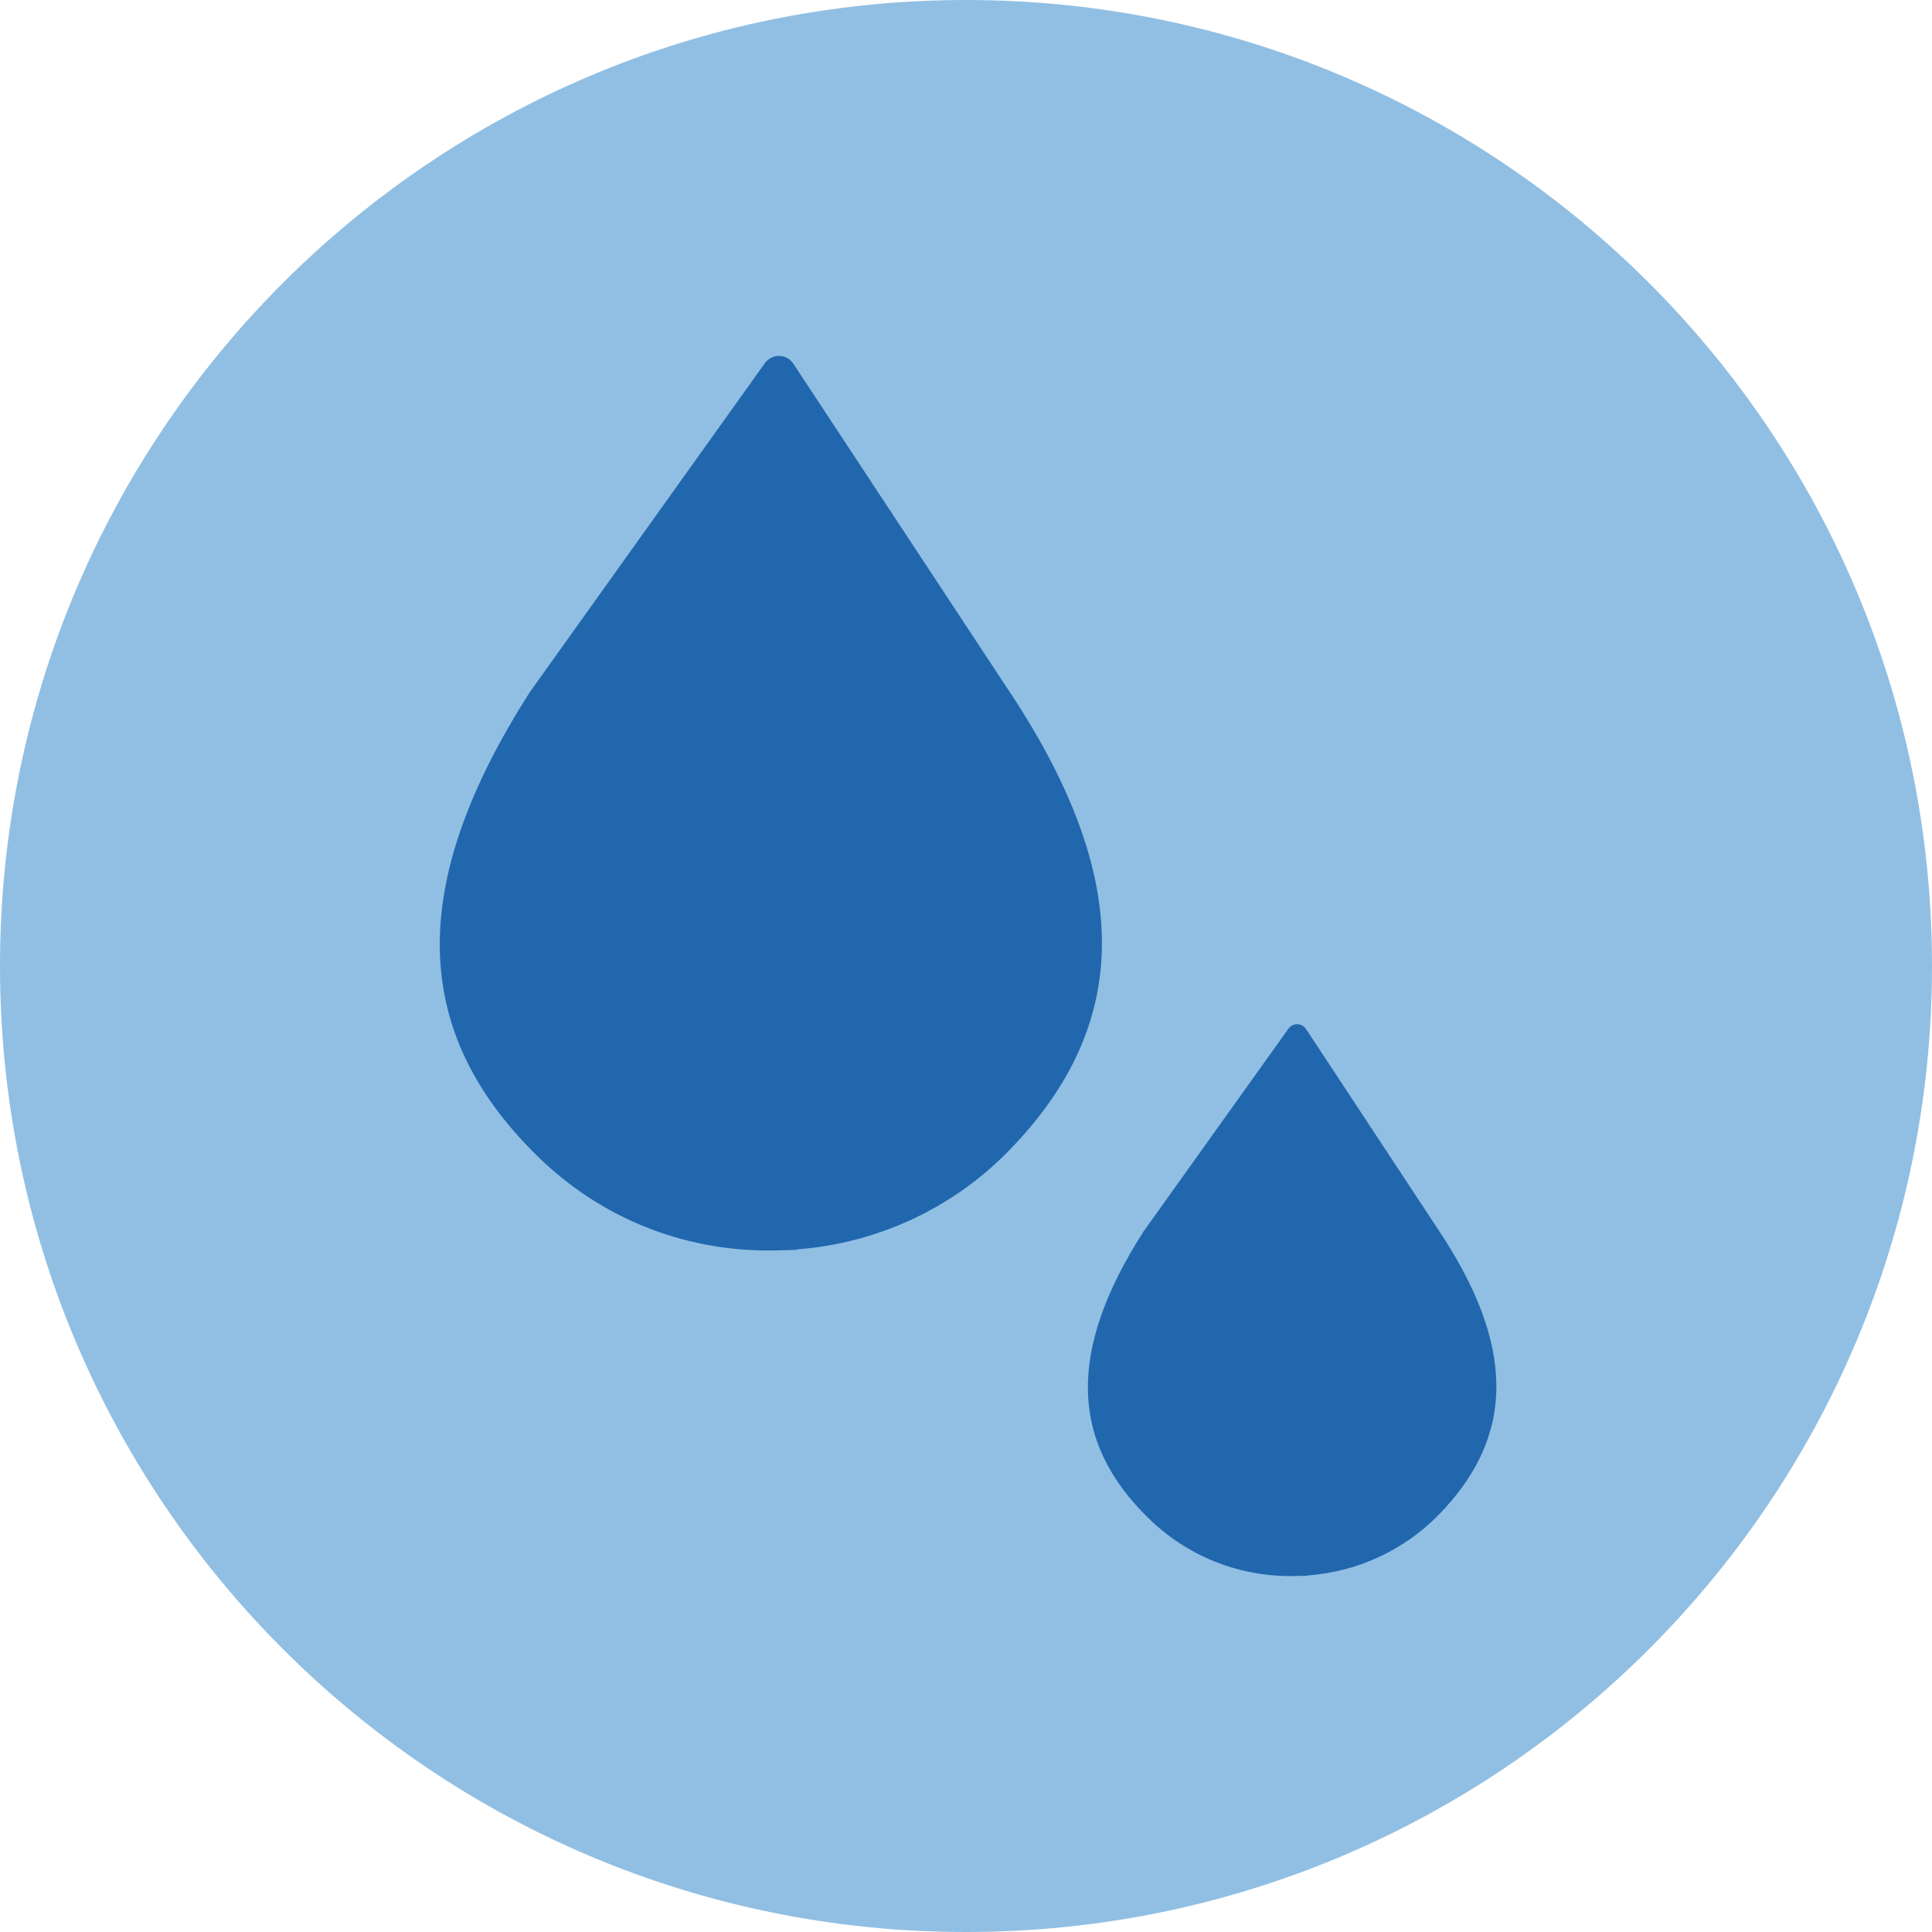
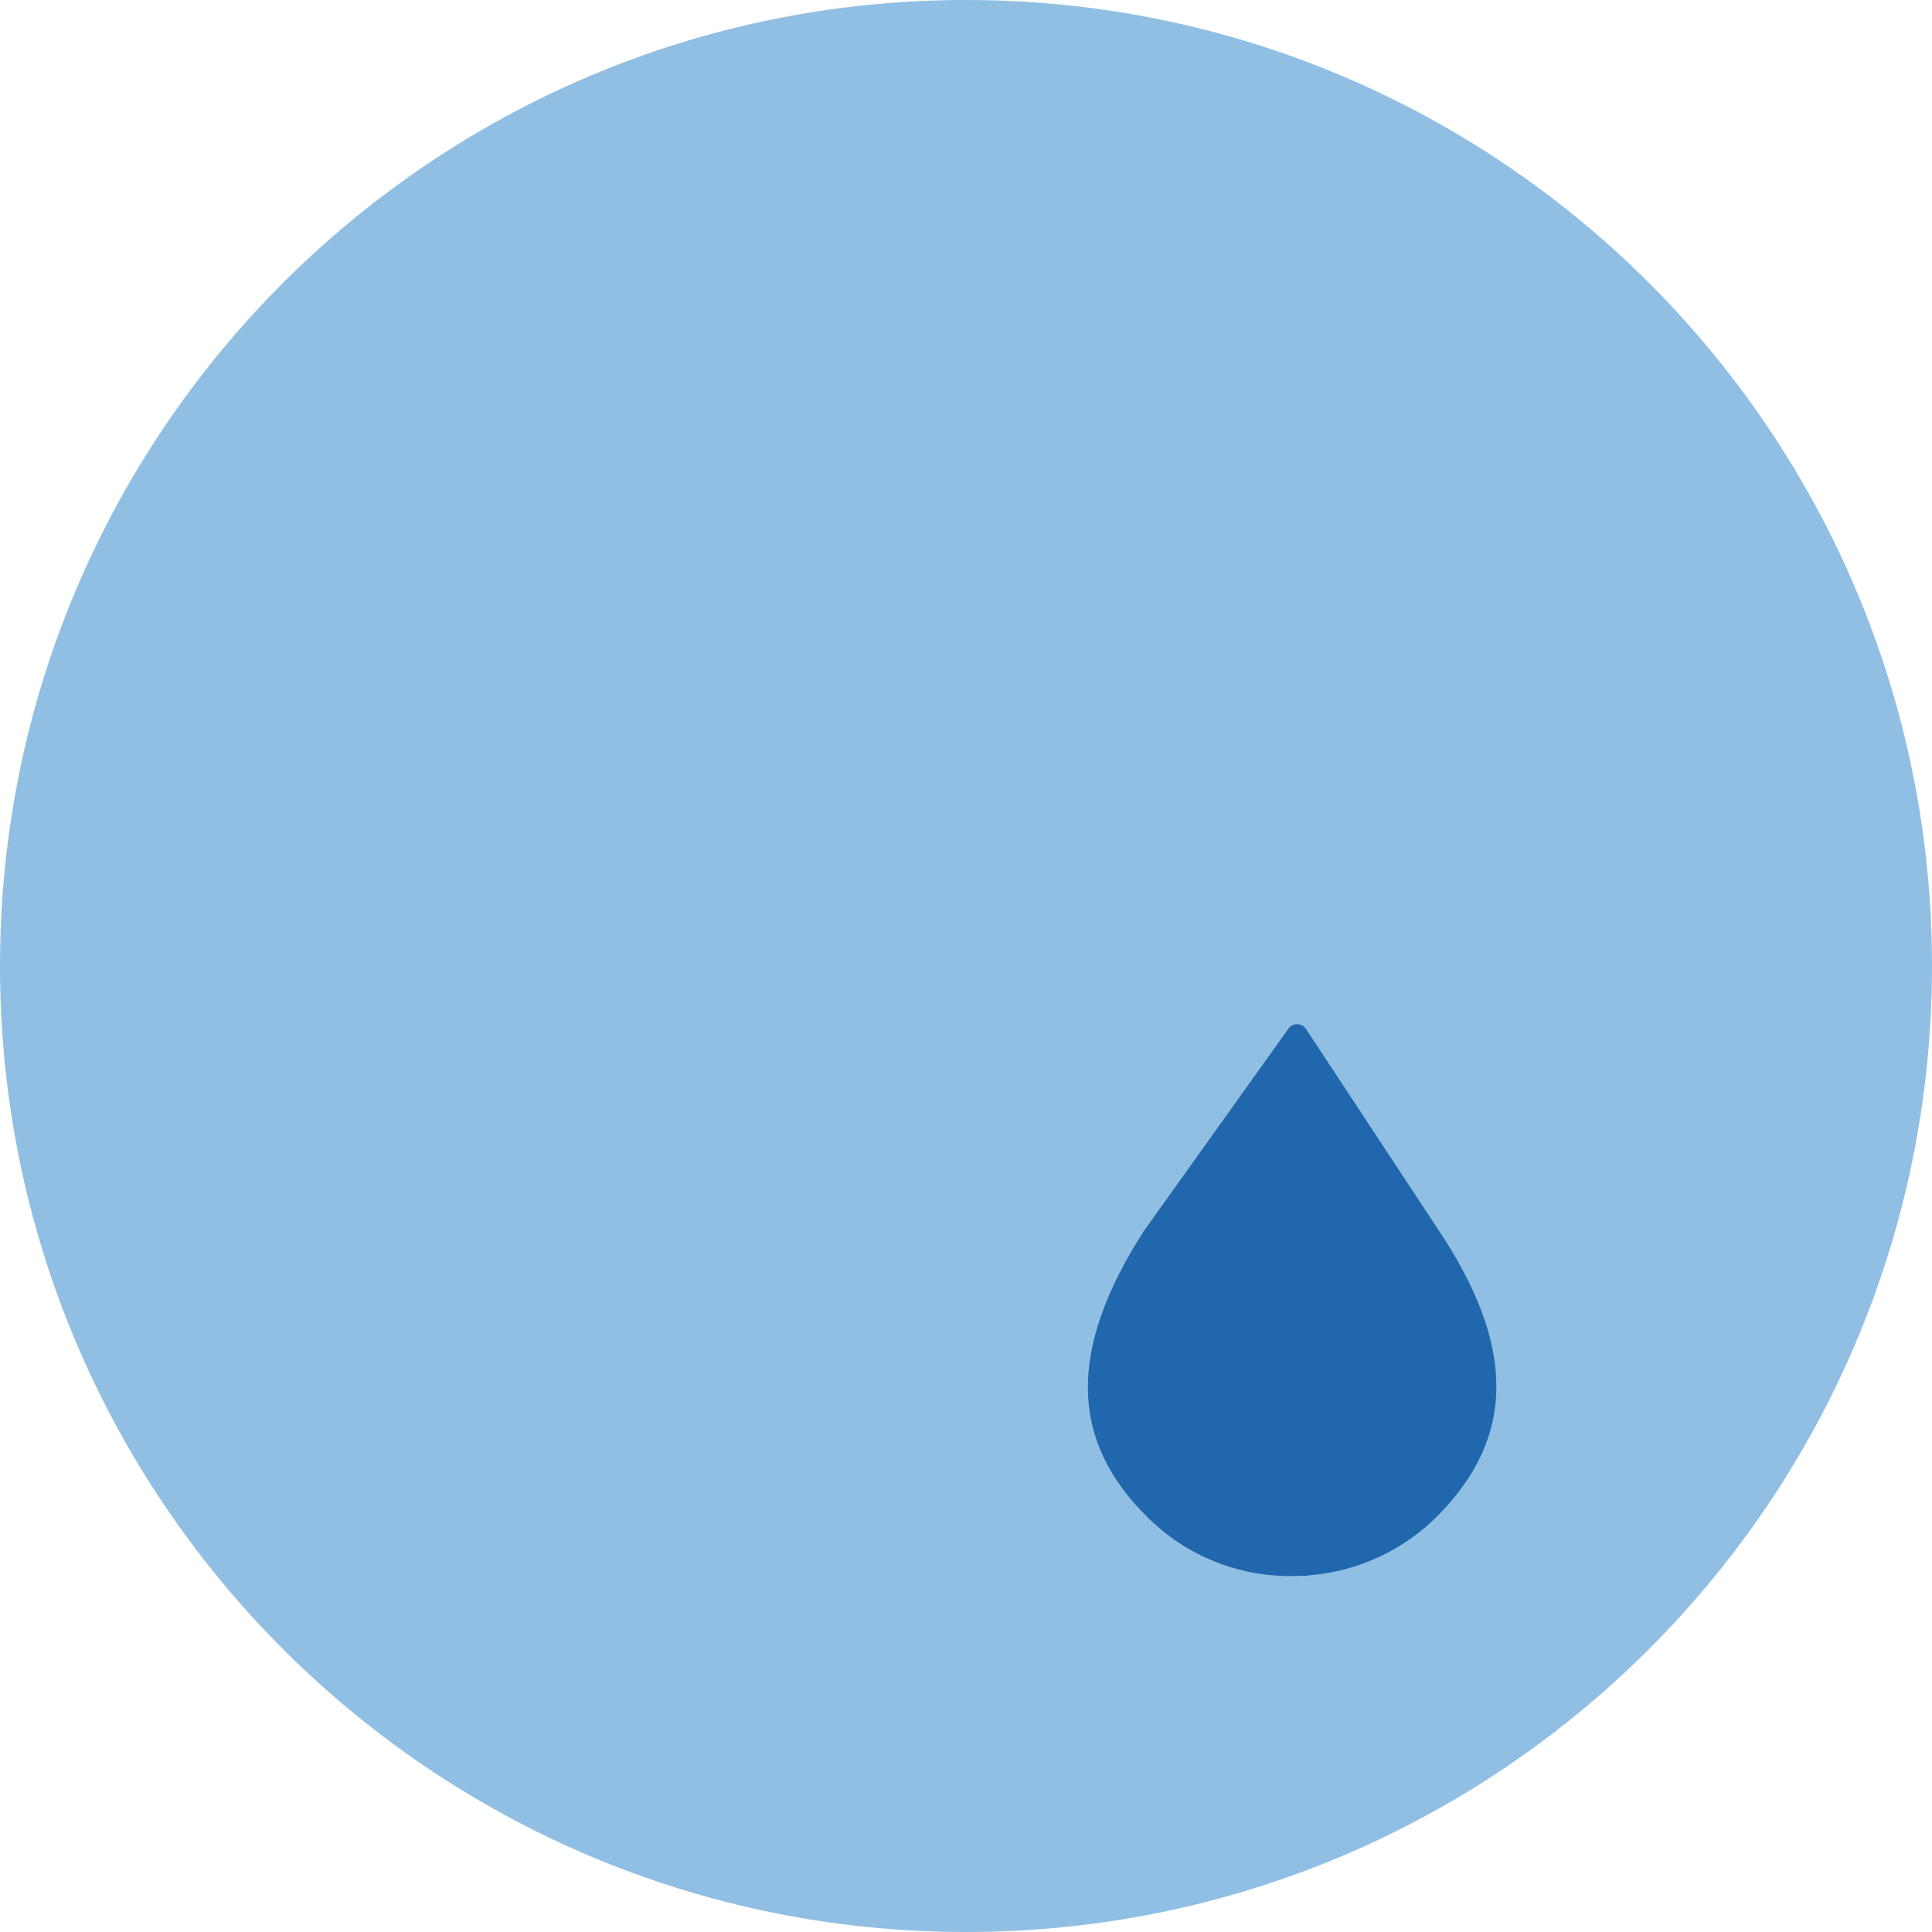
<svg xmlns="http://www.w3.org/2000/svg" viewBox="0 0 140 140">
  <defs>
    <style>
      .cls-1 {
        fill: #2167ae;
      }

      .cls-2 {
        fill: #91bfe3;
        fill-rule: evenodd;
      }
    </style>
  </defs>
  <g id="Circle">
    <g id="Fill-1">
      <path class="cls-2" d="M140,70c0,38.66-31.34,70-70,70S0,108.66,0,70,31.34,0,70,0s70,31.34,70,70" />
    </g>
  </g>
  <g id="Design">
    <g>
-       <path class="cls-1" d="M72.9,49.739l-15.413-23.386c-.227-.344-.608-.554-1.02-.562-.399-.011-.801,.188-1.04,.523l-17.025,23.826c-8.908,13.917-8.713,24.627,.614,33.706,4.51,4.39,10.398,6.771,16.677,6.771,.361,0,.724-.008,1.087-.023l.163-.004c.098-.002,.196-.003,.389-.01,.088-.001,.177-.002,.265-.008,.083-.006,.163-.021,.239-.043,5.774-.457,11.168-2.967,15.211-7.086,9.118-9.289,9.07-20.001-.145-33.703Z" />
      <path class="cls-1" d="M104.147,88.992l-9.509-14.428c-.14-.212-.375-.342-.63-.347-.246-.007-.494,.116-.642,.323l-10.503,14.699c-5.496,8.586-5.375,15.193,.379,20.794,2.782,2.708,6.415,4.177,10.289,4.177,.223,0,.447-.005,.67-.015l.101-.002c.06-.001,.121-.002,.24-.006,.054-0,.109-.001,.163-.005,.051-.004,.1-.013,.148-.026,3.562-.282,6.889-1.831,9.384-4.372,5.625-5.73,5.595-12.339-.09-20.792Z" />
    </g>
  </g>
</svg>